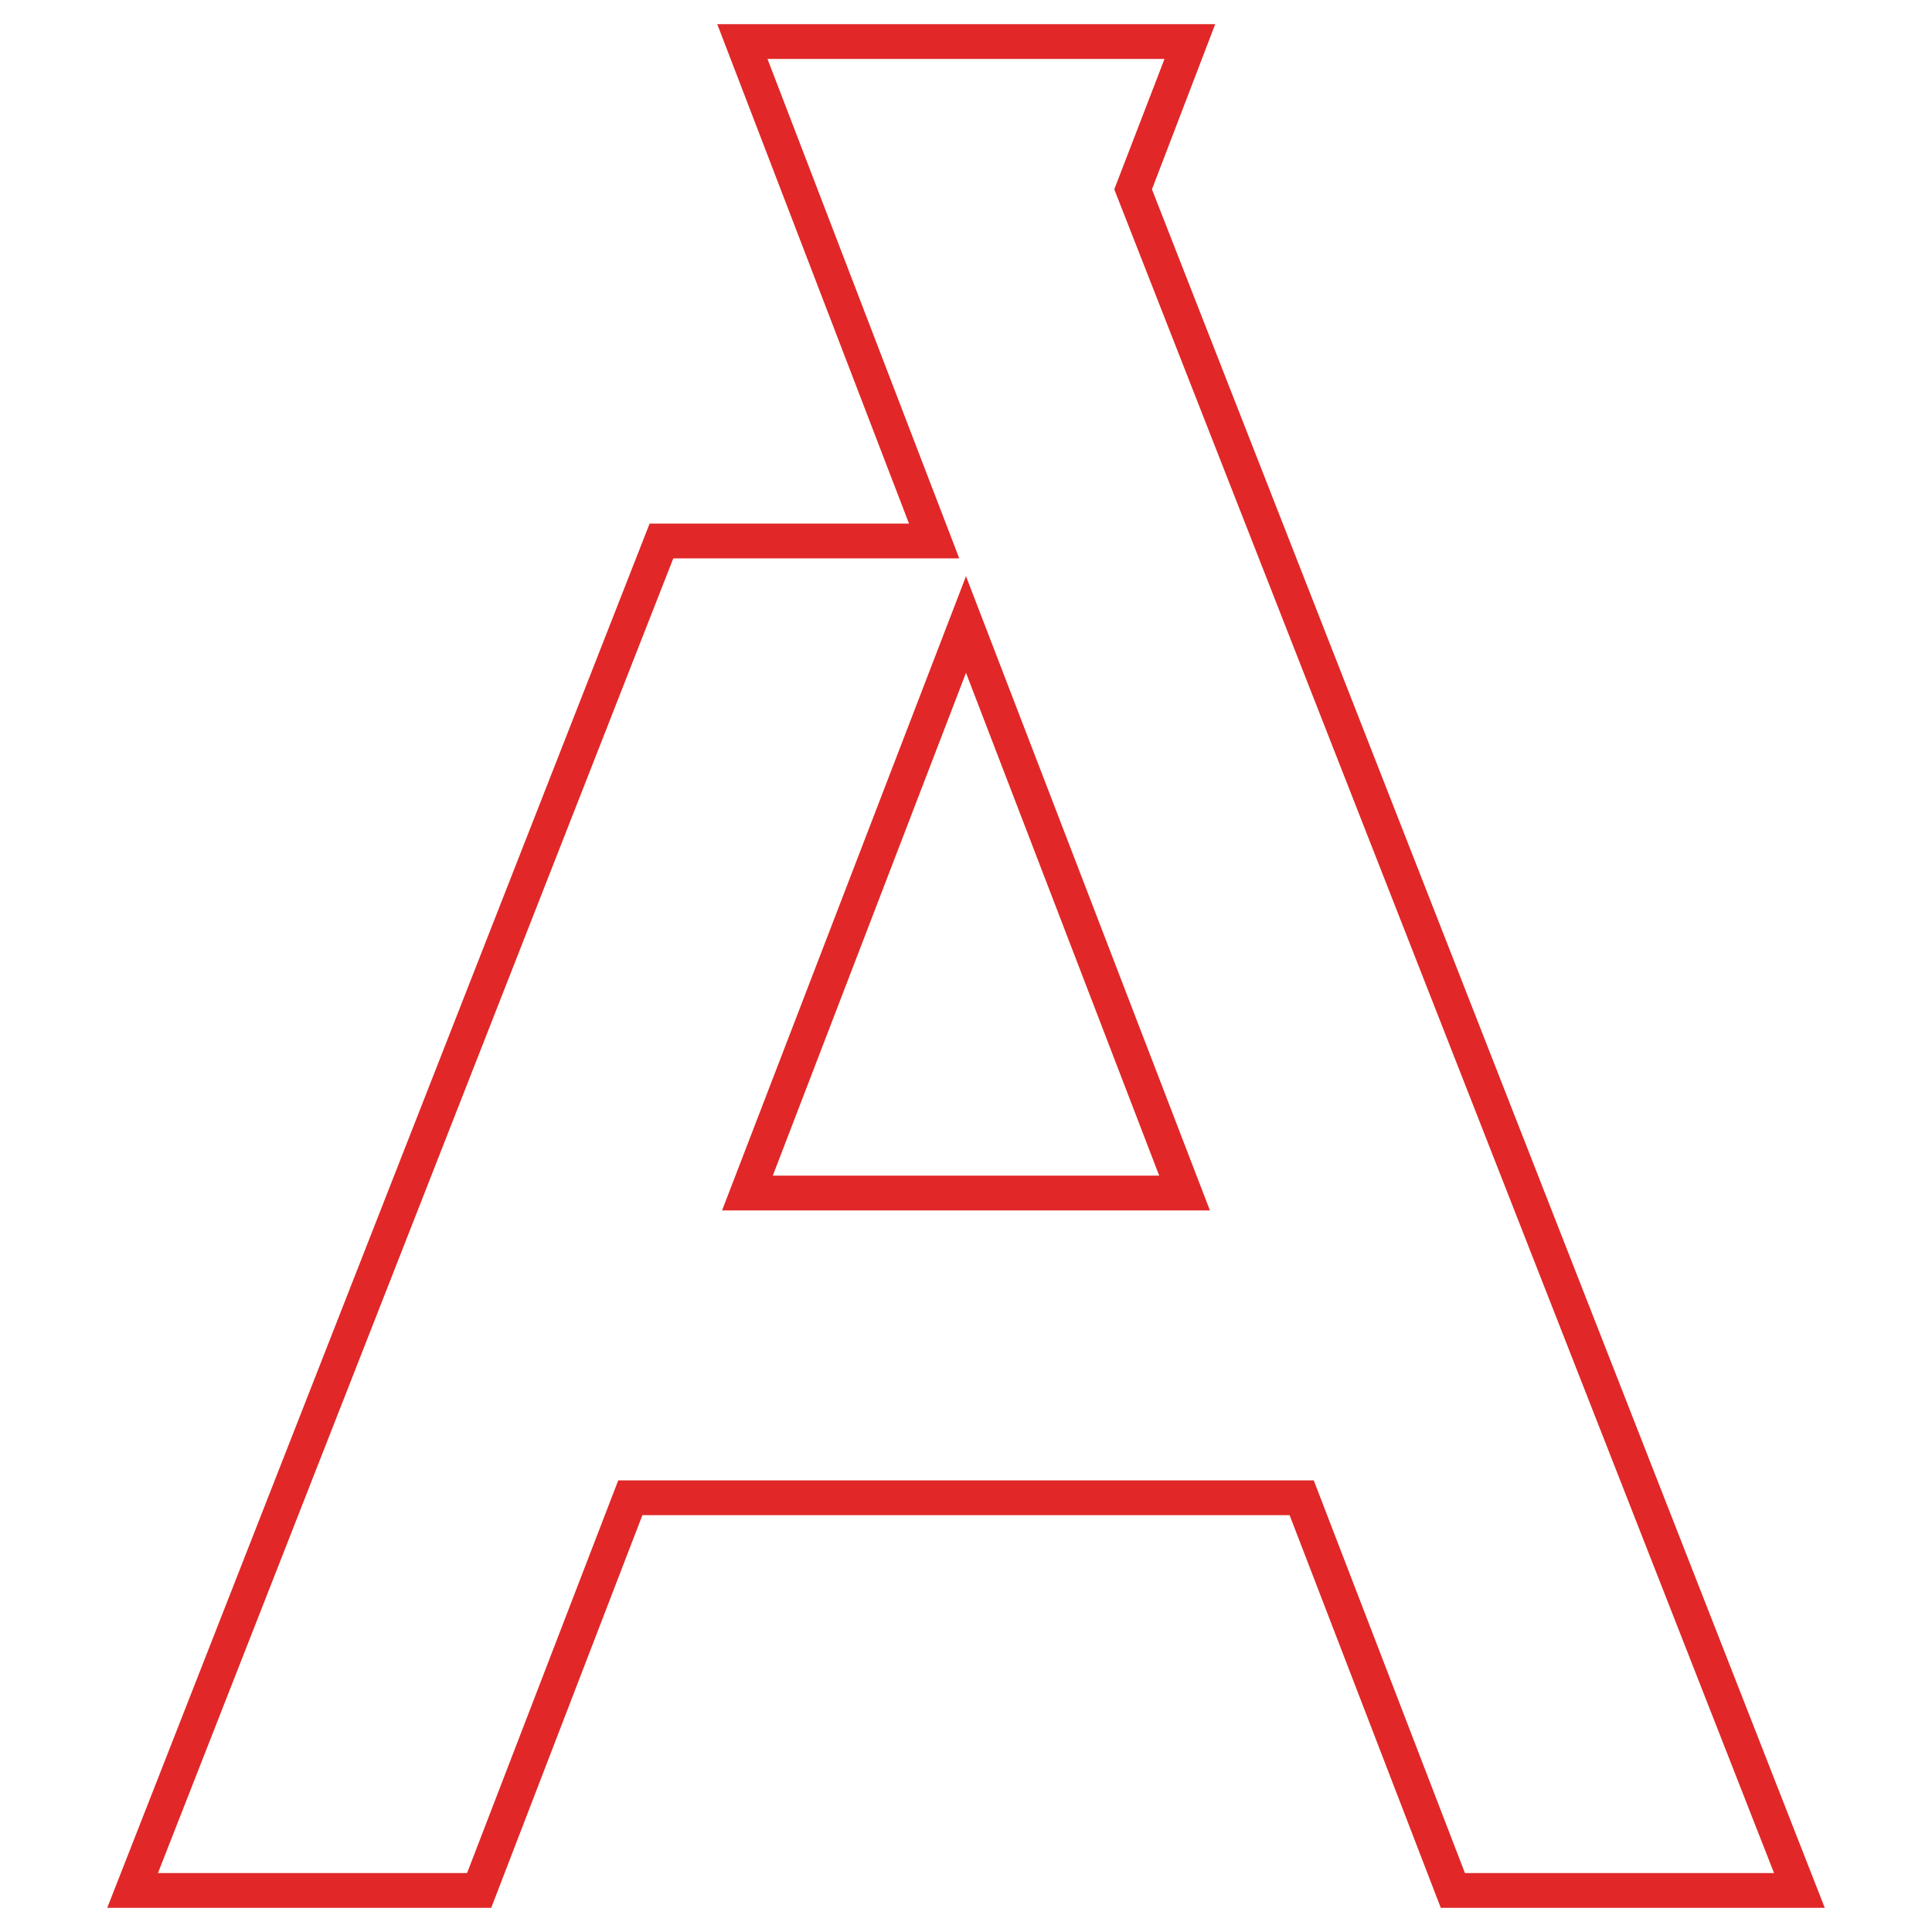
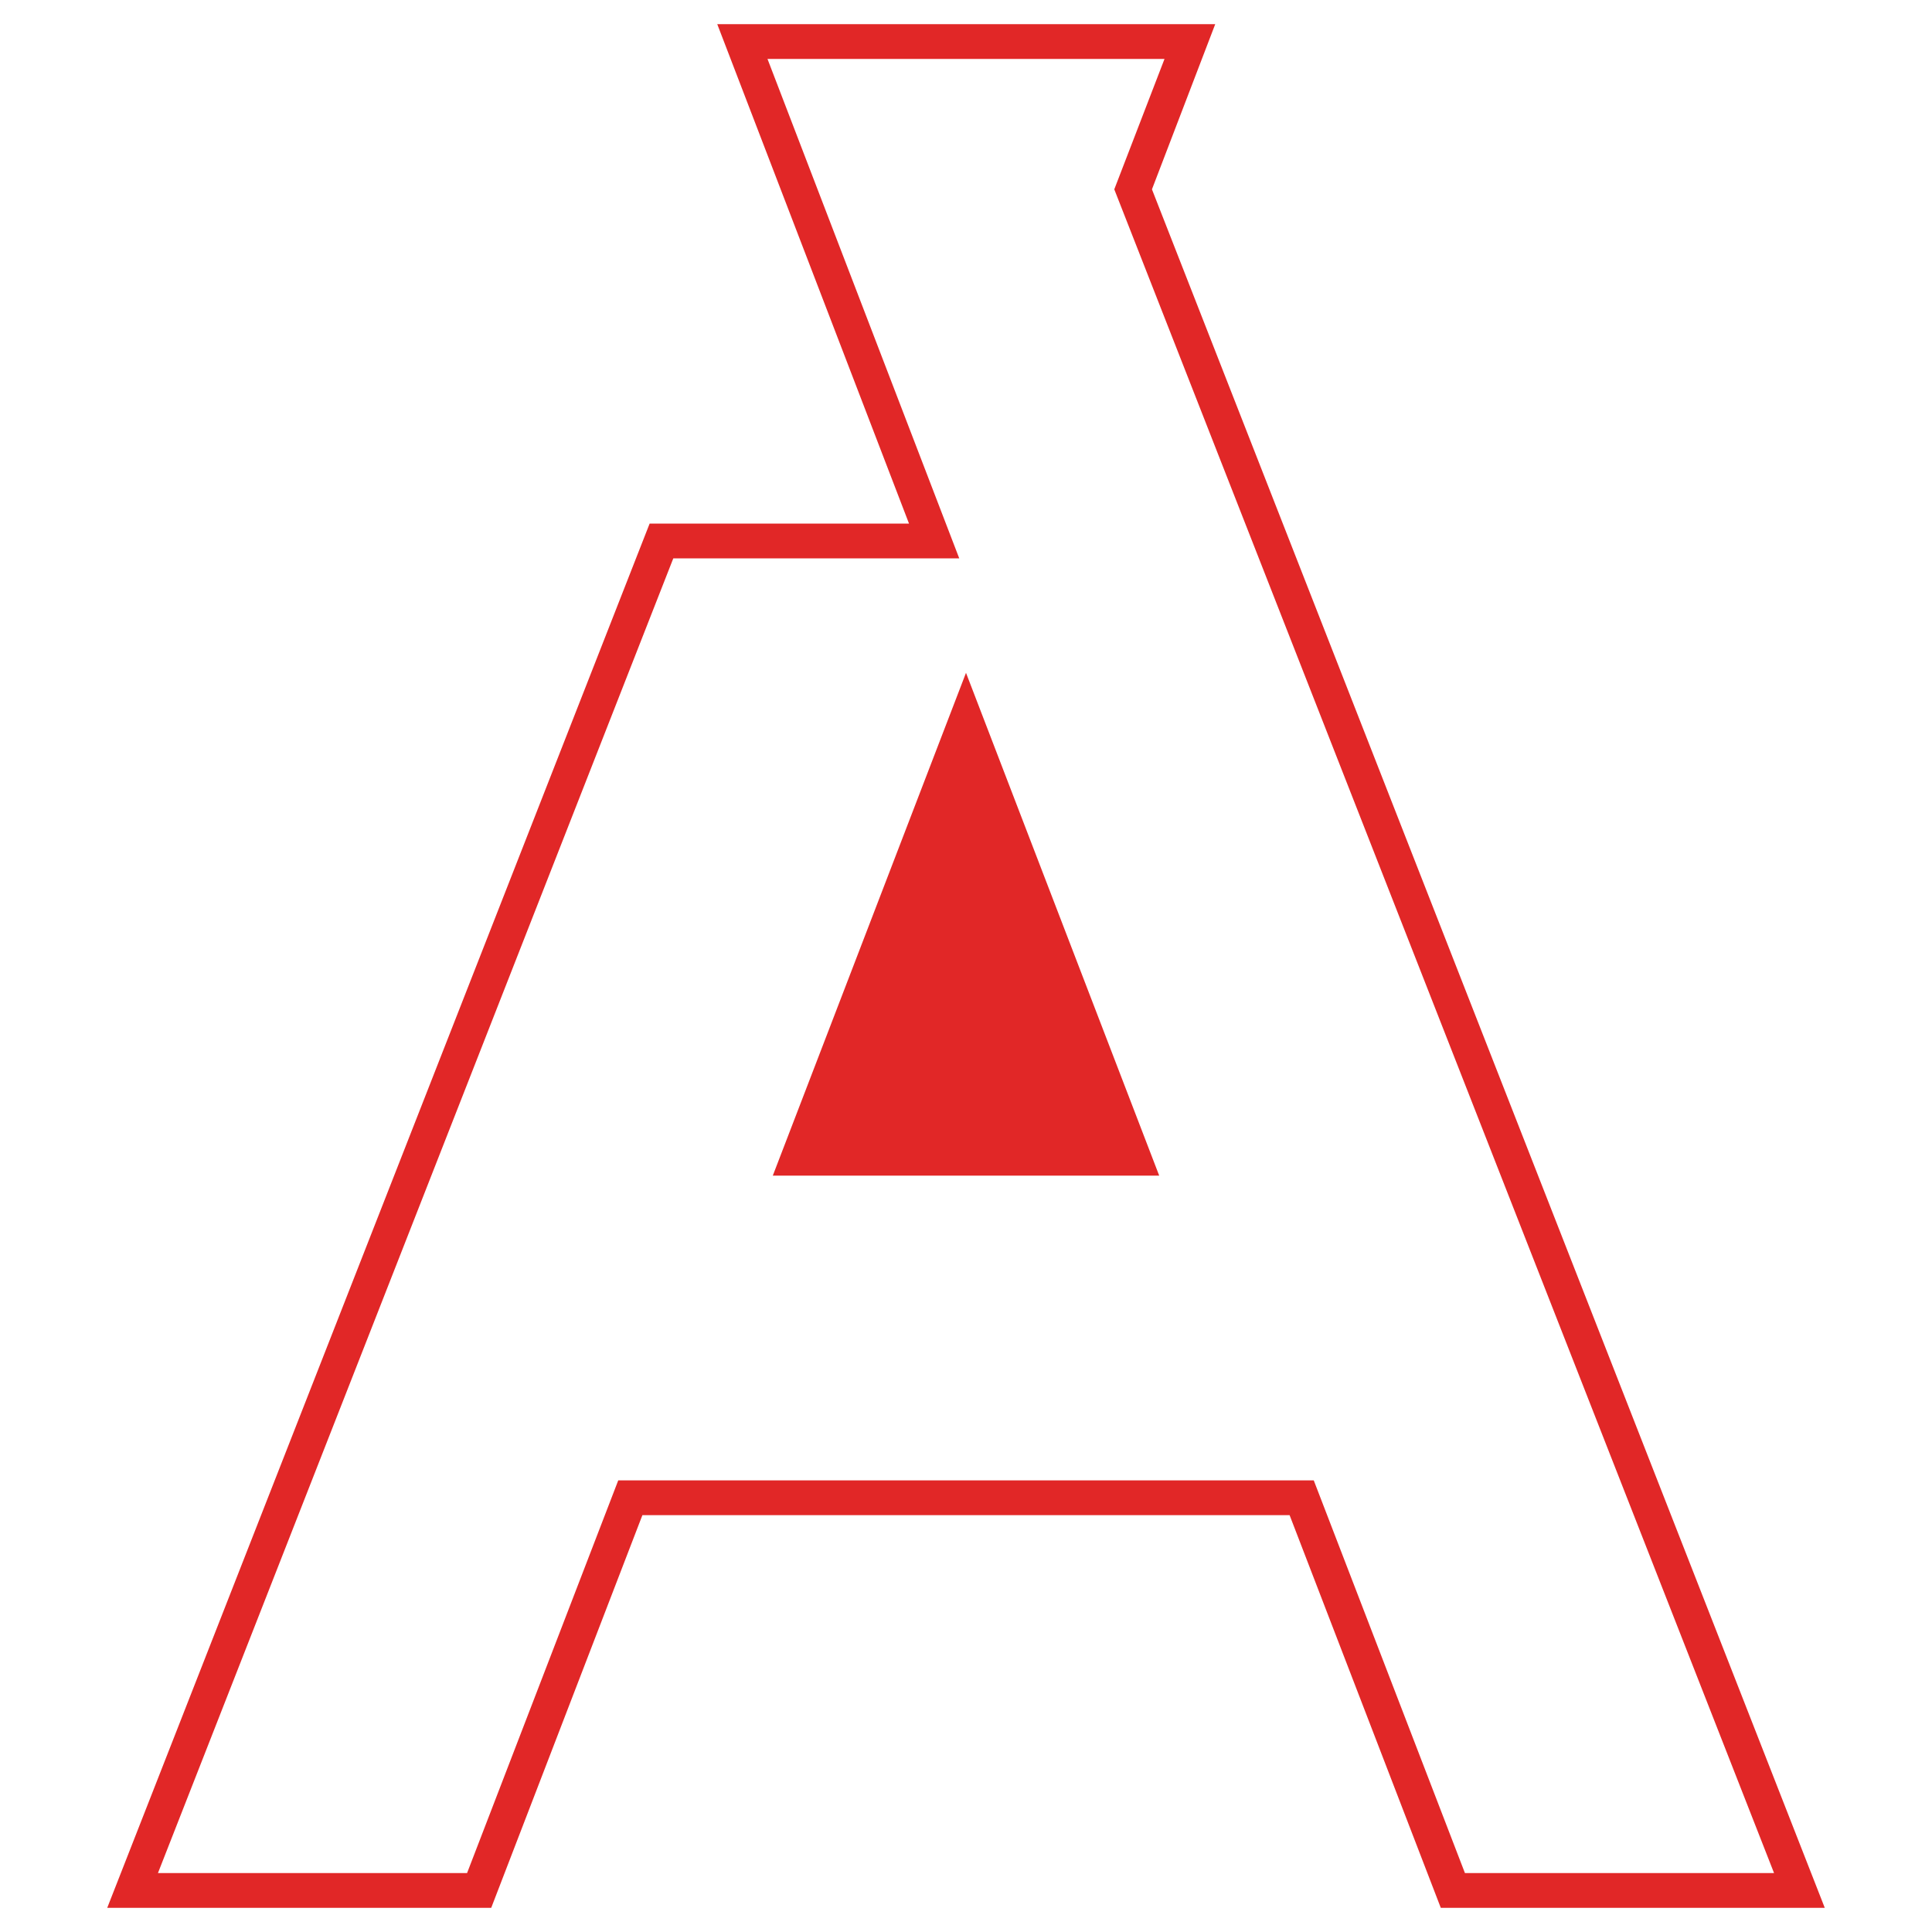
<svg xmlns="http://www.w3.org/2000/svg" version="1.1" id="Layer_1" x="0px" y="0px" viewBox="0 0 400 400" style="enable-background:new 0 0 400 400;" xml:space="preserve">
  <style type="text/css">
	.st0{fill:#E12727;}
</style>
  <title>Aspect_Elements for Cody</title>
-   <path class="st0" d="M377.8,395h-79.5L267,313.7H133L101.7,395H22.2l112.3-286.6h53.7L148.5,5h103.1l-13.1,34.2L377.8,395z   M303.3,387.8h64L230.7,39.2l10.4-27h-82.2l39.7,103.4h-59.2L32.7,387.8h64l31.3-81.3h144L303.3,387.8z M250.5,250.6h-101L200,119.3  L250.5,250.6z M160,243.4H240l-40-104.1L160,243.4z" />
+   <path class="st0" d="M377.8,395h-79.5L267,313.7H133L101.7,395H22.2l112.3-286.6h53.7L148.5,5h103.1l-13.1,34.2L377.8,395z   M303.3,387.8h64L230.7,39.2l10.4-27h-82.2l39.7,103.4h-59.2L32.7,387.8h64l31.3-81.3h144L303.3,387.8z M250.5,250.6h-101L250.5,250.6z M160,243.4H240l-40-104.1L160,243.4z" />
</svg>